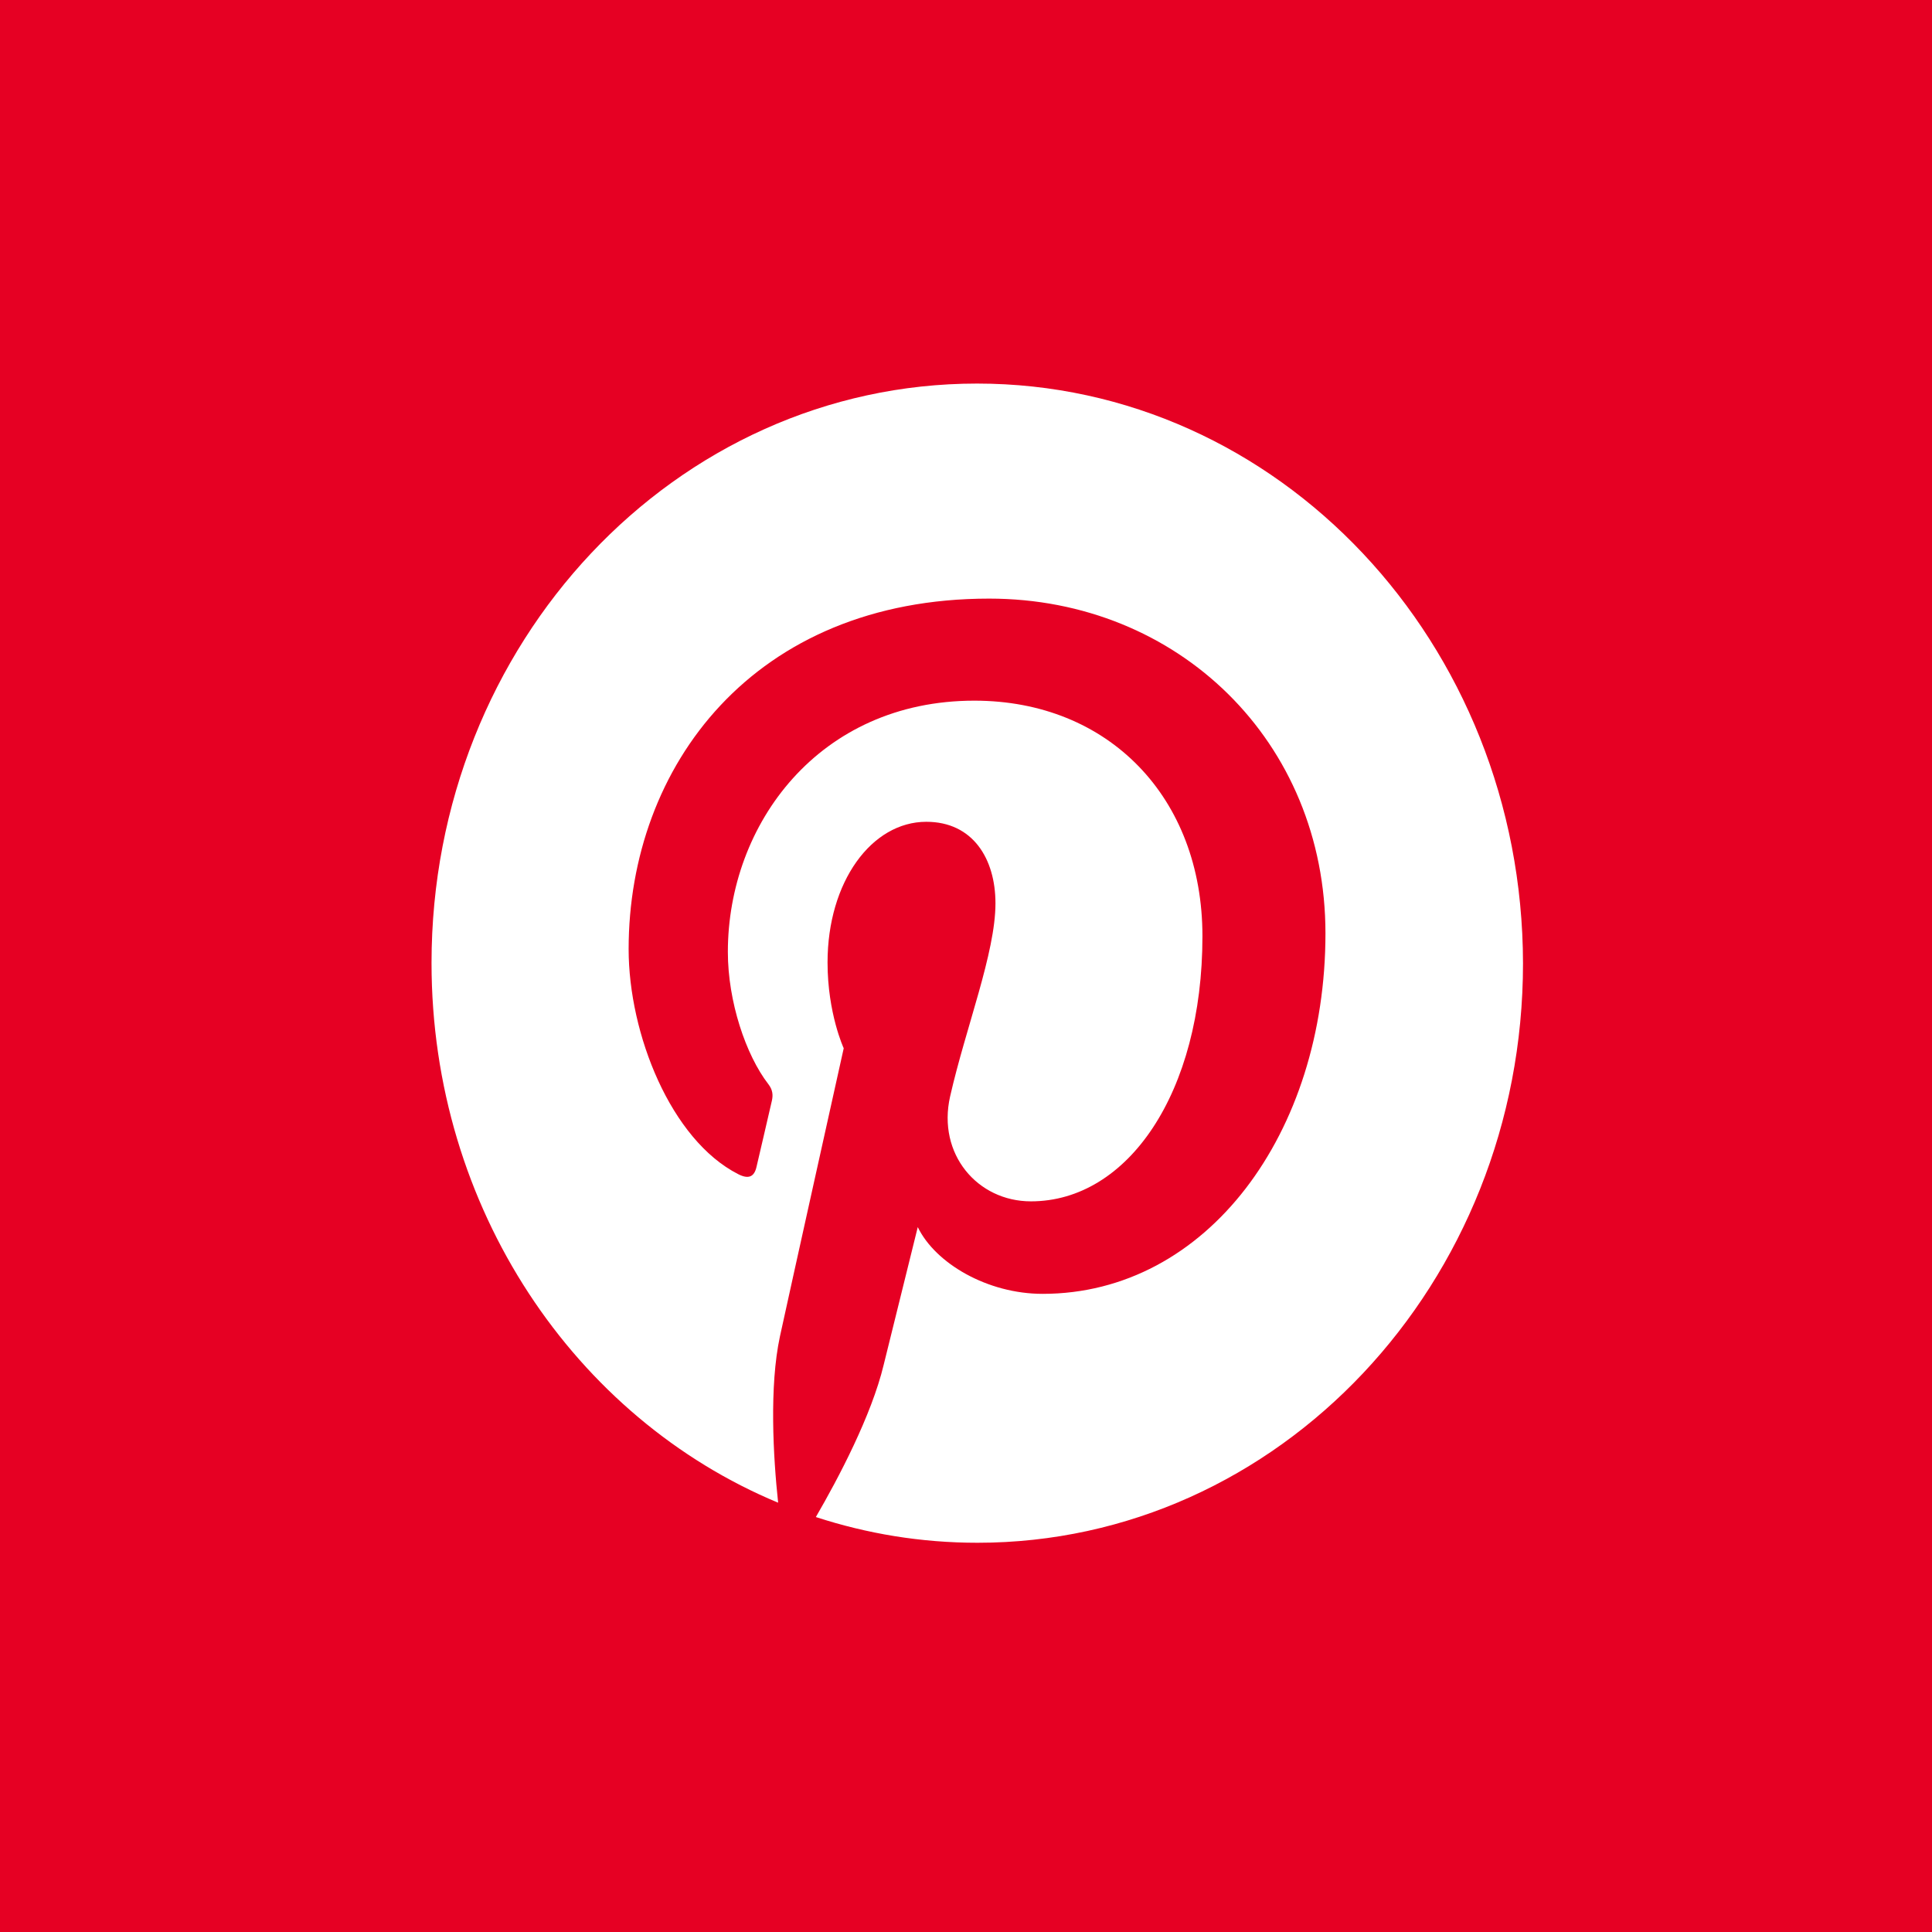
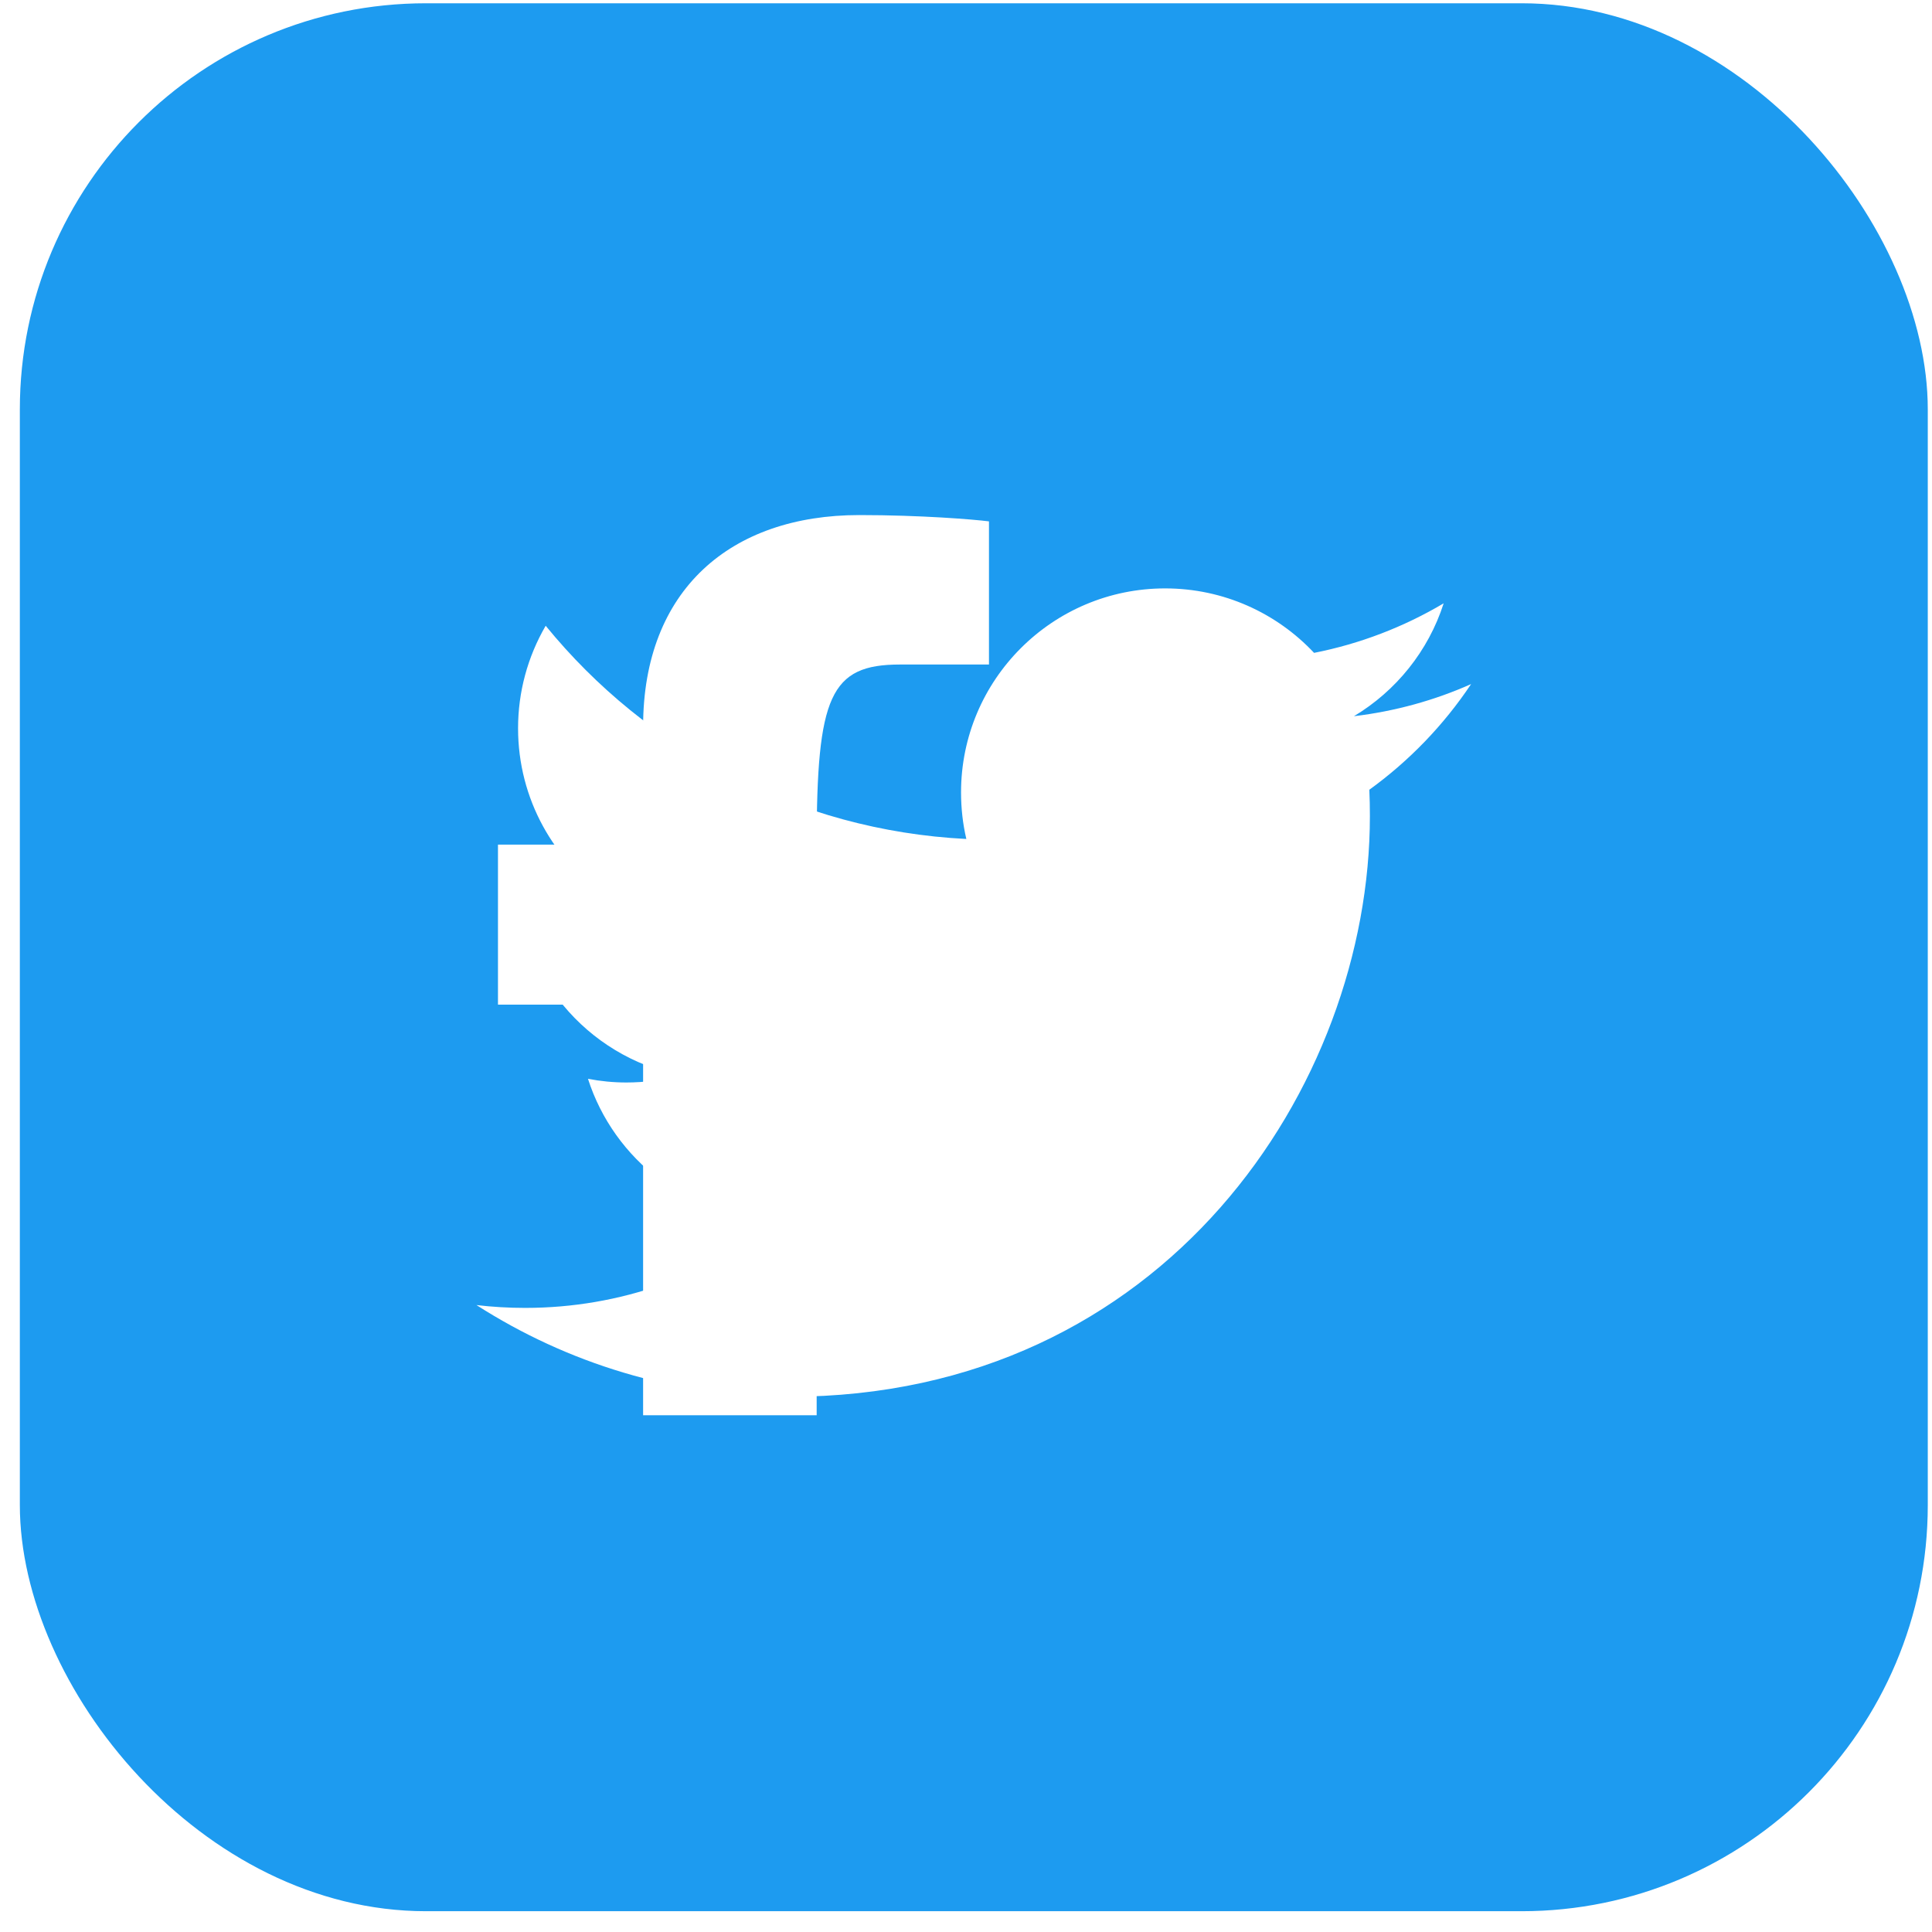
<svg xmlns="http://www.w3.org/2000/svg" width="92" height="92" viewBox="0 0 92 92" fill="none">
  <rect x="0" y="0" width="92" height="92" fill="#333333" stroke="none" />
  <g clip-path="url(#clip0_2650_40326)">
    <rect width="92" height="92" fill="white" />
-     <path d="M38.064 66.528V47.219H44.871L45.89 39.693H38.063V34.889C38.063 32.71 38.699 31.226 41.98 31.226L46.166 31.224V24.493C45.442 24.402 42.957 24.197 40.067 24.197C34.032 24.197 29.901 27.704 29.901 34.144V39.693H23.076V47.219H29.901V66.528H38.064V66.528Z" fill="white" />
    <rect x="0.945" y="0.156" width="90.854" height="90.854" rx="19.34" fill="#1D9BF0" />
    <path d="M37.585 66.512C55.459 66.512 65.233 51.704 65.233 38.863C65.233 38.443 65.225 38.024 65.206 37.607C67.108 36.231 68.749 34.527 70.053 32.575C68.312 33.349 66.438 33.87 64.473 34.105C66.479 32.902 68.019 30.999 68.746 28.73C66.838 29.862 64.751 30.66 62.575 31.089C60.802 29.2 58.278 28.019 55.482 28.019C50.116 28.019 45.764 32.371 45.764 37.735C45.764 38.498 45.849 39.239 46.016 39.951C37.94 39.544 30.778 35.678 25.985 29.798C25.122 31.281 24.668 32.966 24.67 34.682C24.67 38.053 26.385 41.029 28.994 42.771C27.451 42.724 25.942 42.307 24.593 41.555C24.592 41.596 24.592 41.636 24.592 41.679C24.592 46.386 27.941 50.315 32.388 51.205C31.552 51.433 30.691 51.548 29.825 51.547C29.212 51.547 28.601 51.488 27.999 51.372C29.236 55.233 32.823 58.042 37.077 58.121C33.751 60.728 29.561 62.281 25.007 62.281C24.224 62.281 23.45 62.236 22.689 62.146C26.99 64.903 32.097 66.511 37.585 66.511" fill="white" />
-     <path d="M38.889 67.392V47.839H45.783L46.815 40.219H38.889V35.354C38.889 33.148 39.533 31.644 42.856 31.644L47.094 31.642V24.827C46.361 24.734 43.845 24.527 40.918 24.527C34.807 24.527 30.624 28.078 30.624 34.6V40.219H23.713V47.839H30.624V67.392H38.889V67.392Z" fill="white" />
-     <rect width="92" height="92" fill="#E60023" />
-     <path d="M46.525 18.265C32.159 18.265 20.549 30.617 20.549 45.854C20.549 57.548 27.39 67.539 37.054 71.557C36.82 69.379 36.627 66.017 37.141 63.634C37.61 61.476 40.177 49.917 40.177 49.917C40.177 49.917 39.407 48.261 39.407 45.831C39.407 41.995 41.502 39.133 44.11 39.133C46.334 39.133 47.403 40.903 47.403 43.015C47.403 45.377 45.992 48.919 45.243 52.213C44.623 54.959 46.547 57.207 49.091 57.207C53.71 57.207 57.259 52.03 57.259 44.582C57.259 37.975 52.791 33.365 46.398 33.365C39 33.365 34.66 39.246 34.66 45.331C34.66 47.693 35.516 50.236 36.584 51.621C36.797 51.894 36.818 52.143 36.756 52.416C36.563 53.279 36.114 55.163 36.028 55.549C35.921 56.048 35.643 56.163 35.152 55.912C31.945 54.278 29.935 49.236 29.935 45.196C29.935 36.497 35.878 28.505 47.103 28.505C56.105 28.505 63.117 35.317 63.117 44.446C63.117 53.959 57.472 61.612 49.648 61.612C47.017 61.612 44.538 60.158 43.703 58.433L42.079 64.996C41.502 67.402 39.92 70.399 38.85 72.24C41.288 73.034 43.853 73.465 46.547 73.465C60.893 73.465 72.524 61.112 72.524 45.876C72.502 30.617 60.871 18.265 46.525 18.265Z" fill="white" />
+     <path d="M38.889 67.392V47.839H45.783L46.815 40.219H38.889C38.889 33.148 39.533 31.644 42.856 31.644L47.094 31.642V24.827C46.361 24.734 43.845 24.527 40.918 24.527C34.807 24.527 30.624 28.078 30.624 34.6V40.219H23.713V47.839H30.624V67.392H38.889V67.392Z" fill="white" />
  </g>
  <defs>
    <clipPath id="clip0_2650_40326">
      <rect width="92" height="92" fill="white" />
    </clipPath>
  </defs>
</svg>